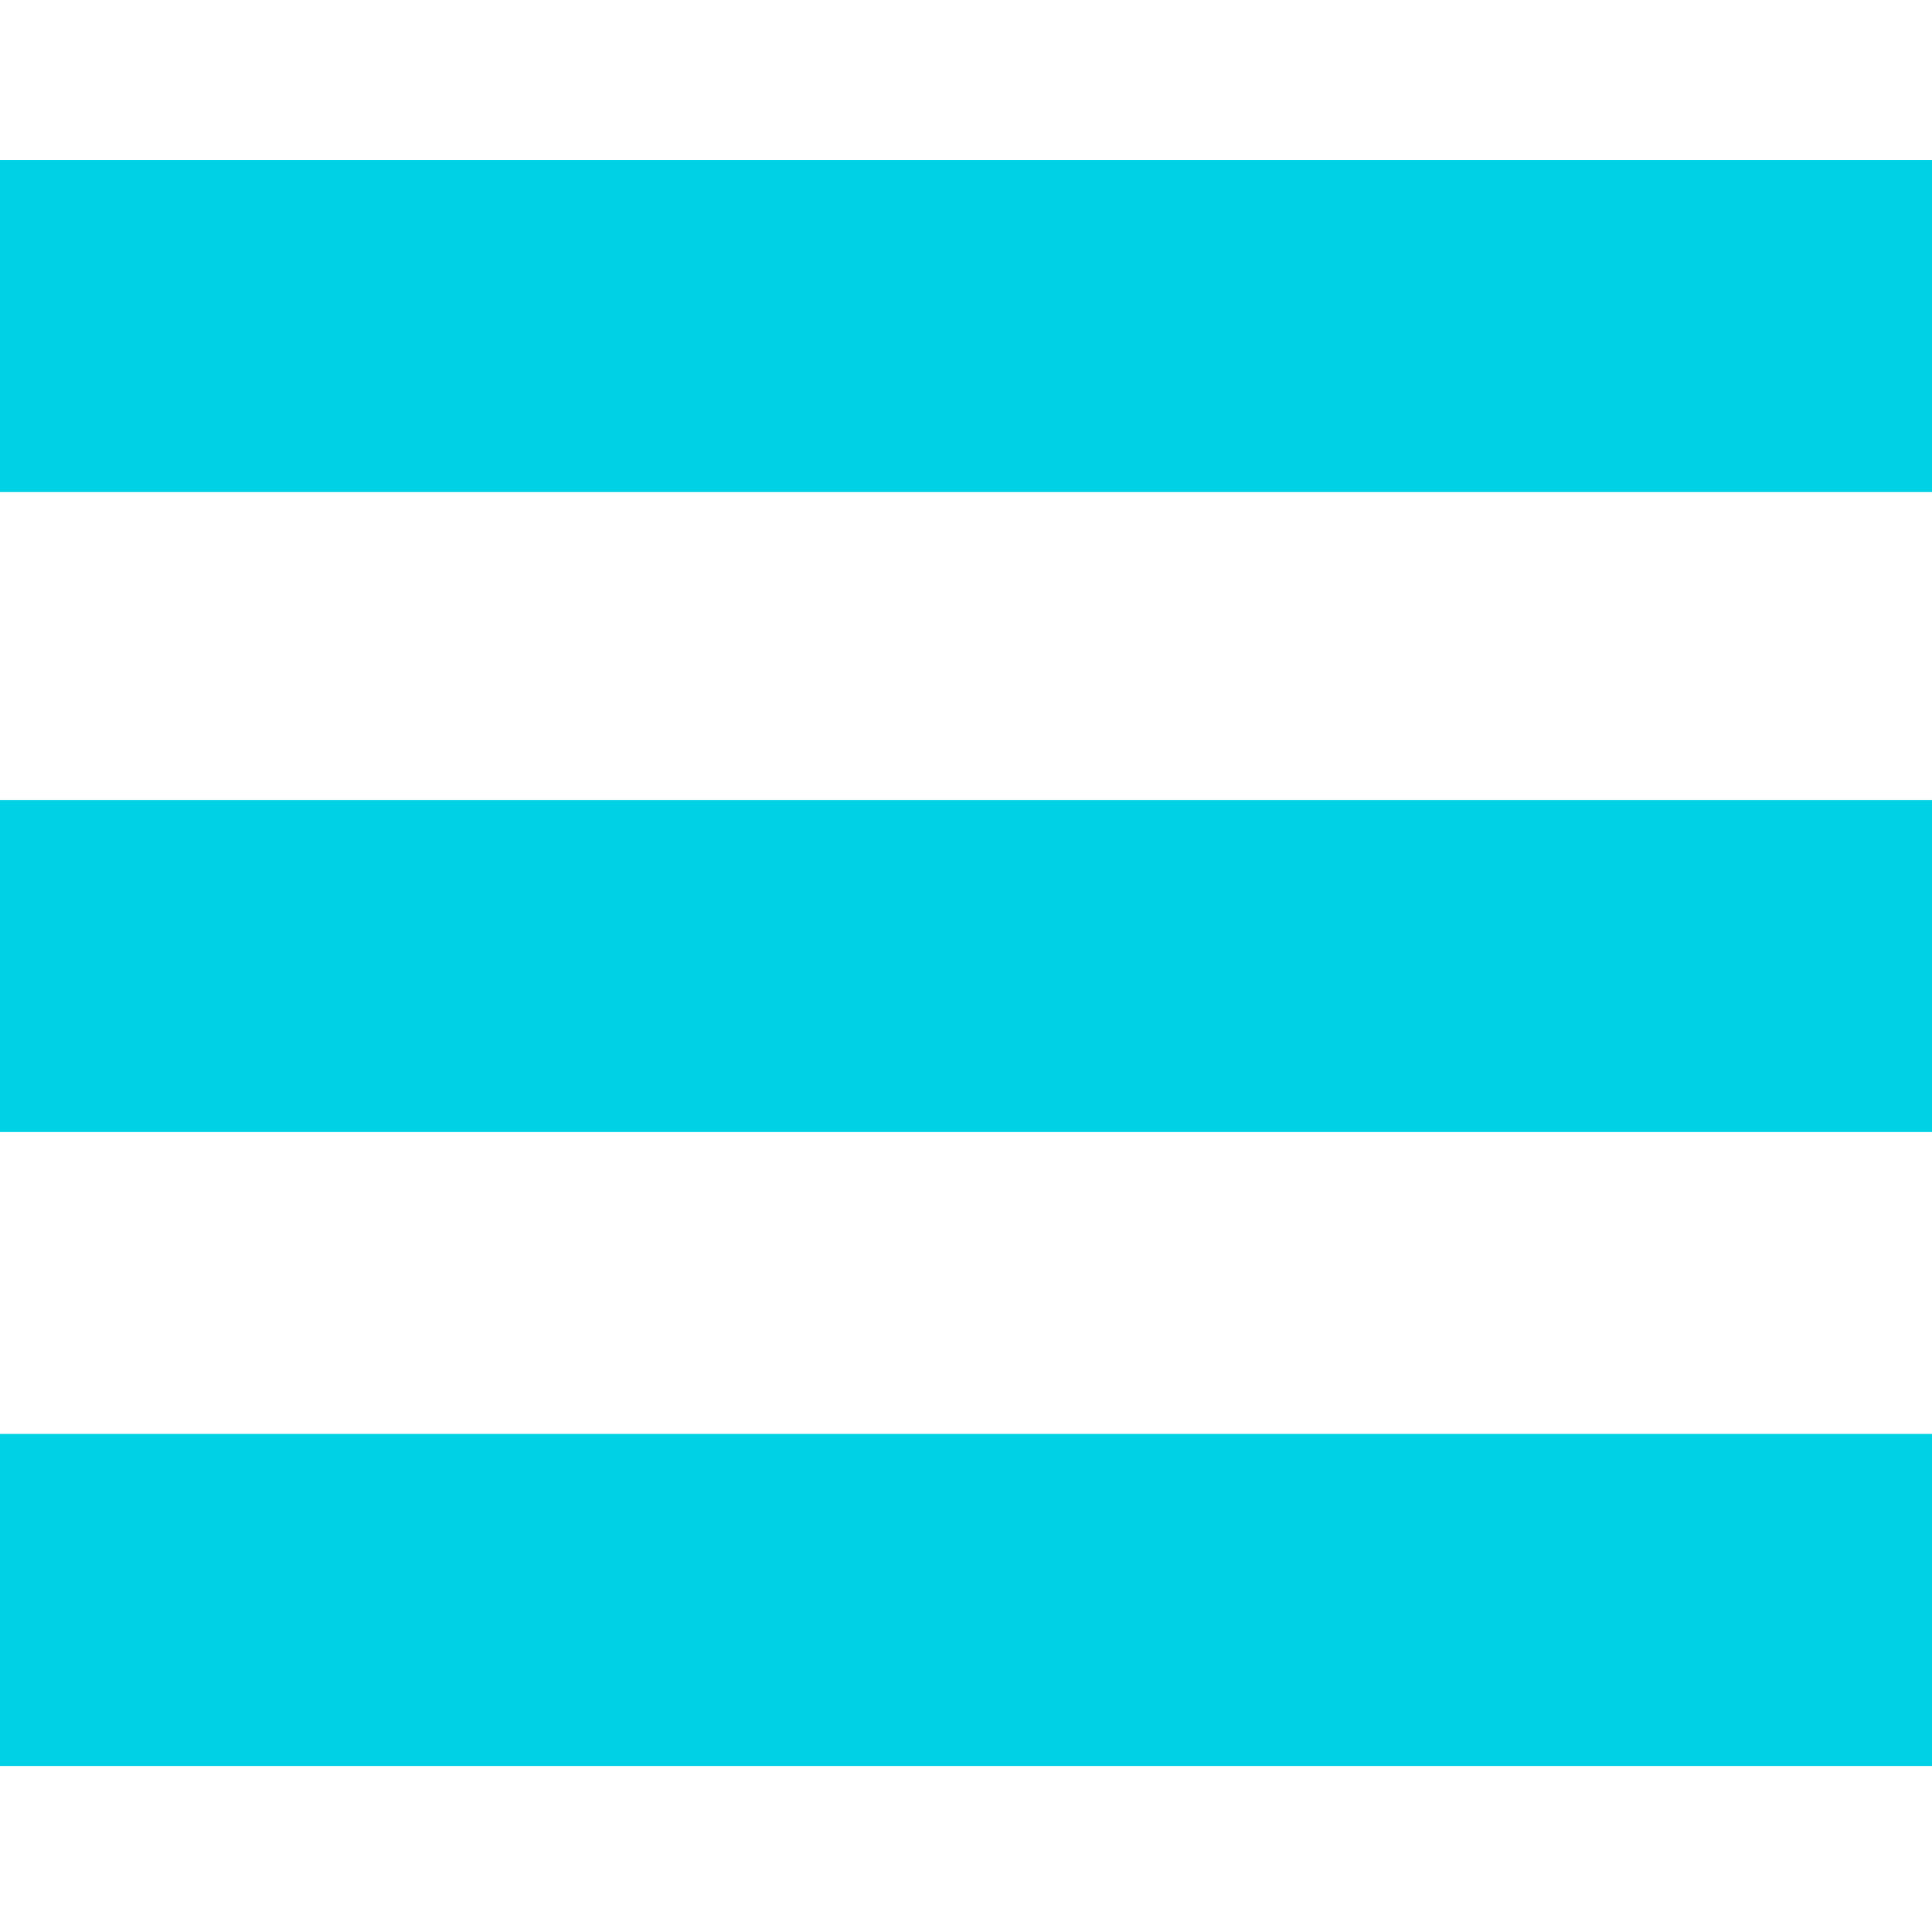
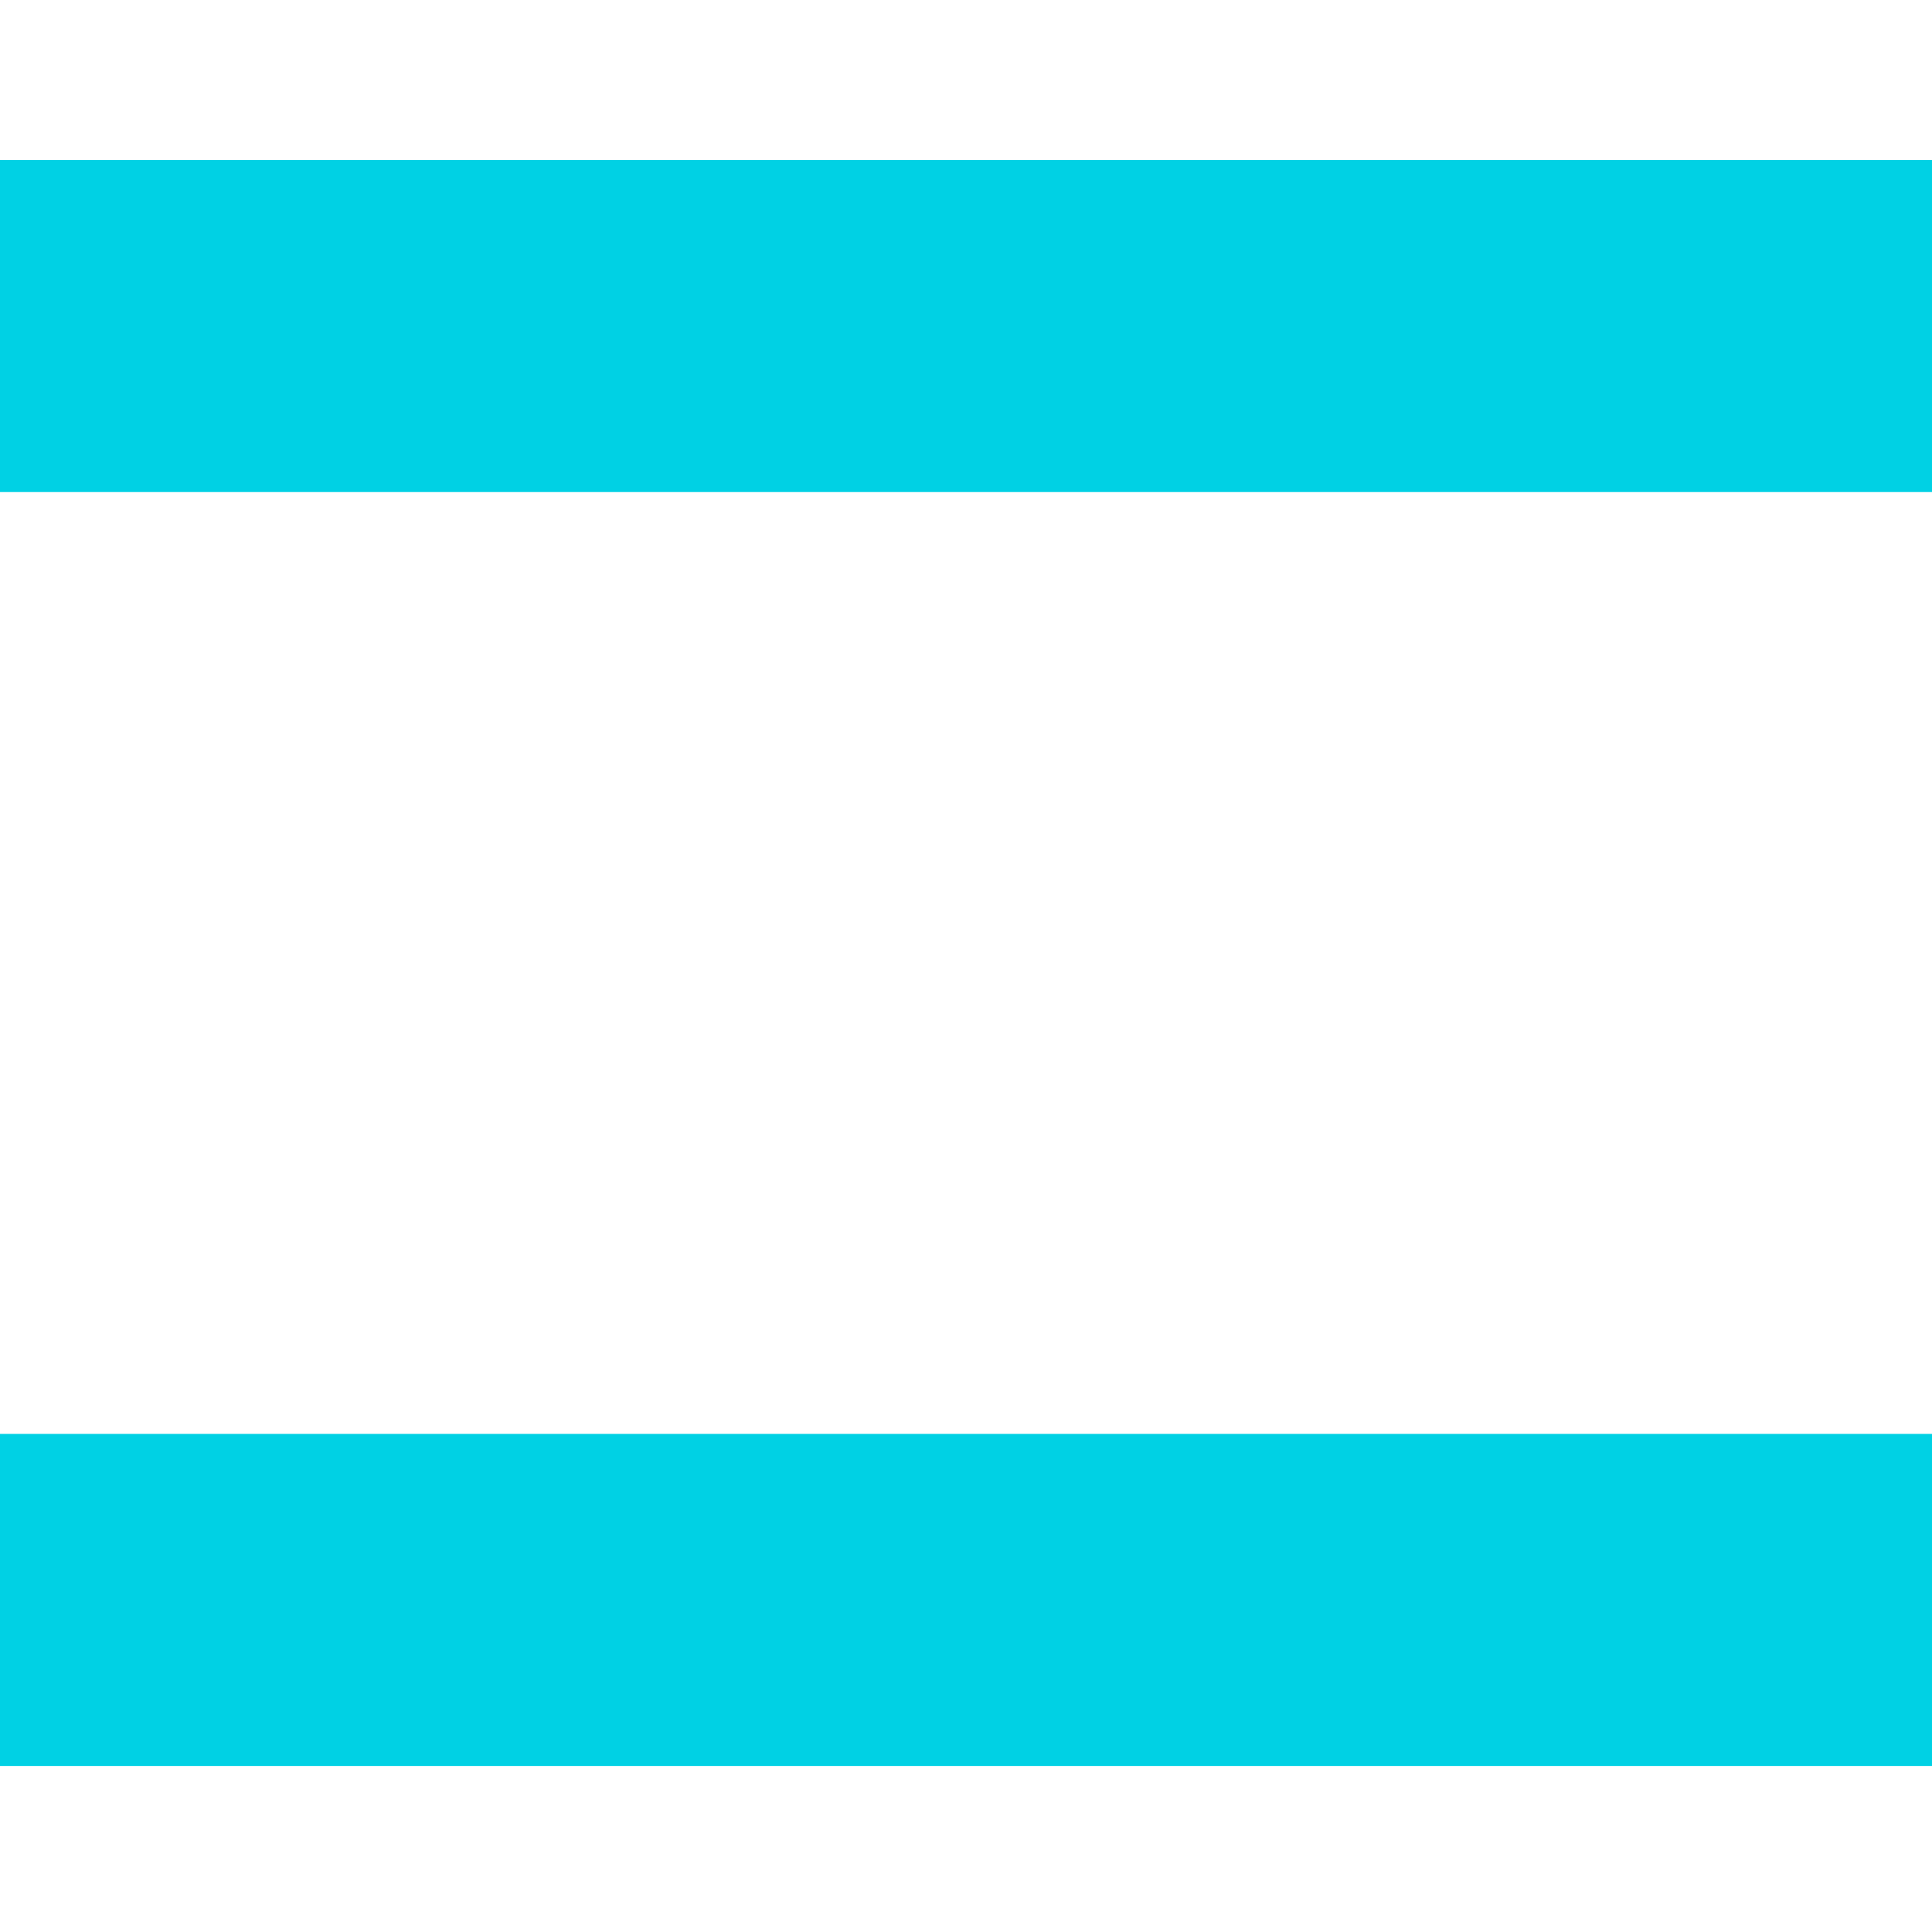
<svg xmlns="http://www.w3.org/2000/svg" id="Layer_2" data-name="Layer 2" version="1.1" viewBox="0 0 64 64">
  <defs>
    <style>
      .cls-1 {
        fill: #00d1e4;
        stroke-width: 0px;
      }
    </style>
  </defs>
  <rect class="cls-1" y="5.3" width="64" height="11" />
-   <rect class="cls-1" y="26.5" width="64" height="11" />
  <rect class="cls-1" y="47.5" width="64" height="11" />
</svg>